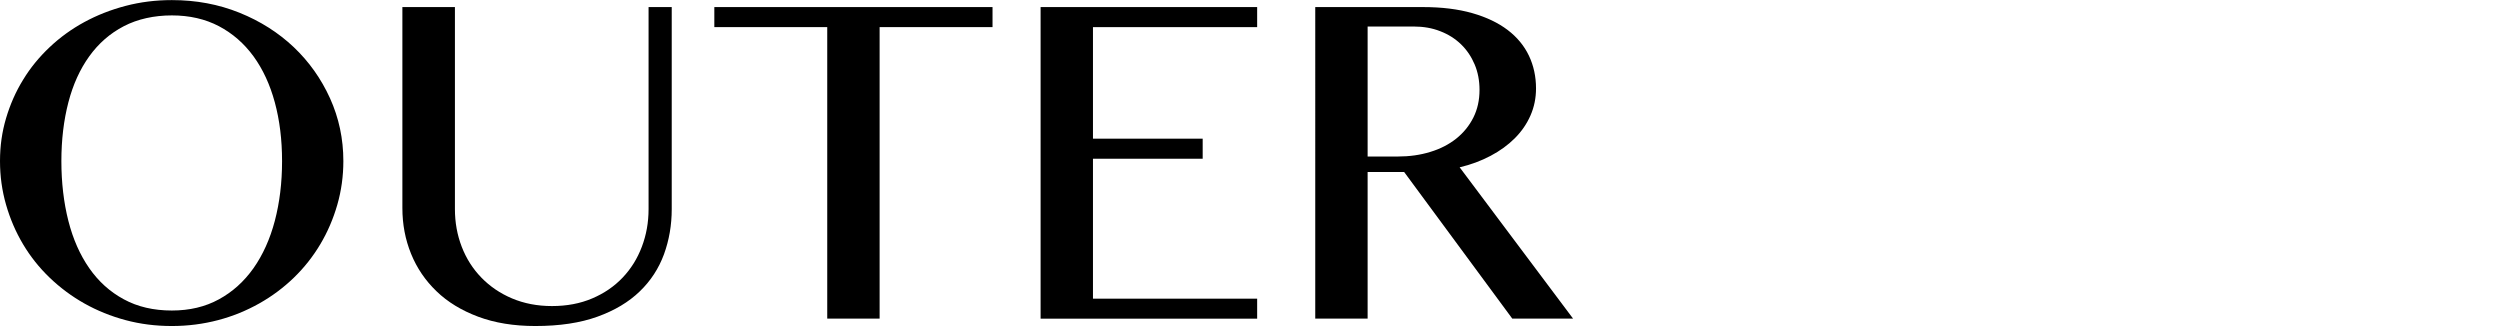
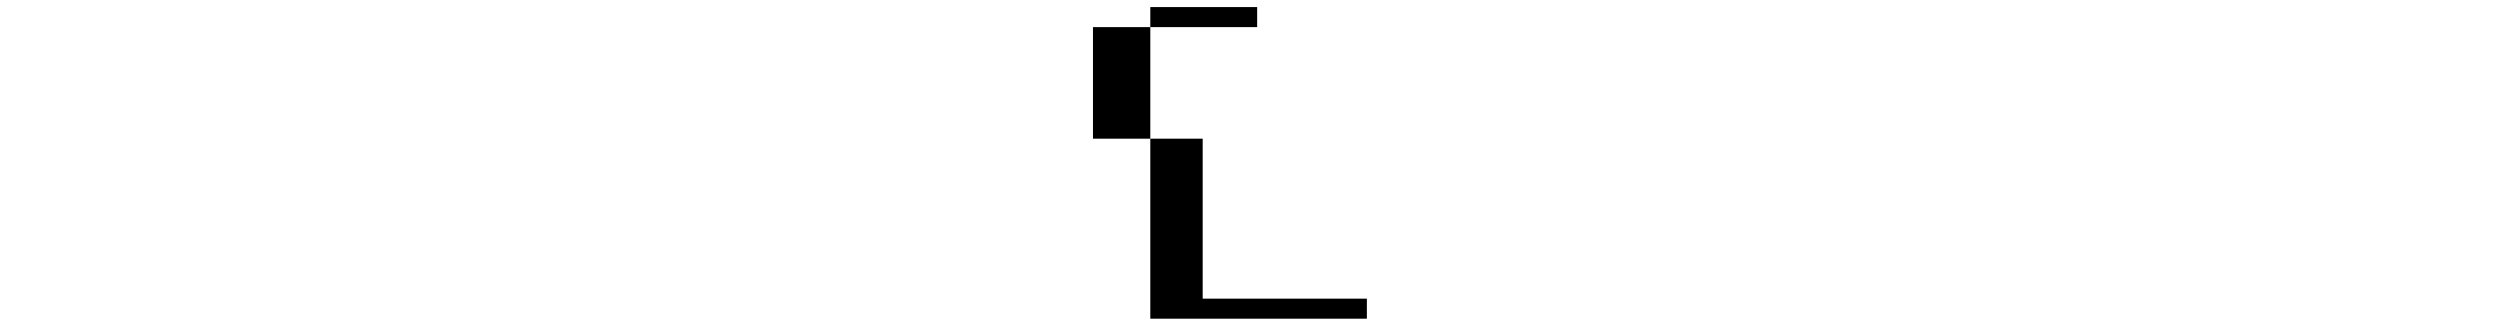
<svg xmlns="http://www.w3.org/2000/svg" id="_レイヤー_1" viewBox="0 0 296.92 38.72">
-   <path d="M20.41,38.72c-1.92,0-3.75-.23-5.5-.7s-3.38-1.13-4.89-1.98c-1.51-.85-2.89-1.88-4.12-3.06-1.24-1.19-2.29-2.51-3.16-3.97-.87-1.46-1.54-3.02-2.02-4.69-.48-1.67-.72-3.4-.72-5.19s.24-3.47.72-5.09c.48-1.62,1.15-3.15,2.02-4.56.86-1.42,1.92-2.71,3.16-3.88,1.24-1.17,2.61-2.16,4.12-2.98,1.51-.82,3.14-1.46,4.89-1.92,1.75-.46,3.58-.69,5.5-.69,2.88,0,5.55.5,8.03,1.5,2.48,1,4.63,2.37,6.45,4.09,1.82,1.73,3.26,3.76,4.31,6.08,1.05,2.32,1.58,4.81,1.58,7.45,0,1.79-.24,3.52-.72,5.19-.48,1.67-1.15,3.23-2.02,4.69-.87,1.46-1.91,2.78-3.14,3.97-1.23,1.19-2.6,2.21-4.11,3.06-1.51.85-3.14,1.52-4.89,1.98s-3.58.7-5.5.7ZM20.41,36.88c2.1,0,3.97-.44,5.59-1.33,1.62-.88,2.99-2.12,4.11-3.7,1.11-1.58,1.96-3.46,2.53-5.62.57-2.17.86-4.53.86-7.09s-.29-4.87-.86-6.98c-.57-2.11-1.42-3.94-2.53-5.47-1.12-1.53-2.48-2.72-4.11-3.58-1.62-.85-3.49-1.28-5.59-1.28s-4.07.43-5.7,1.28c-1.64.85-3.01,2.05-4.11,3.58-1.1,1.53-1.93,3.35-2.48,5.47-.55,2.12-.83,4.44-.83,6.98s.28,4.93.83,7.09c.55,2.17,1.38,4.04,2.48,5.62,1.1,1.58,2.47,2.82,4.11,3.7,1.63.89,3.54,1.33,5.7,1.33Z" />
-   <path d="M47.81.84h6.22v24c0,1.58.27,3.07.81,4.47.54,1.4,1.32,2.62,2.33,3.66,1.01,1.04,2.22,1.87,3.64,2.47,1.42.6,3,.91,4.75.91s3.36-.3,4.78-.91c1.42-.6,2.62-1.43,3.61-2.47.99-1.04,1.75-2.26,2.28-3.66.53-1.4.8-2.88.8-4.47V.84h2.75v24c0,1.9-.31,3.68-.92,5.36-.62,1.68-1.57,3.15-2.88,4.41-1.3,1.26-2.97,2.26-5.02,3-2.04.74-4.5,1.11-7.38,1.11-2.56,0-4.83-.37-6.8-1.11s-3.62-1.74-4.94-3.02c-1.32-1.27-2.33-2.75-3.02-4.45-.69-1.7-1.03-3.5-1.03-5.42V.84Z" />
-   <path d="M117.88.84v2.38h-13.41v34.62h-6.22V3.22h-13.41V.84h33.03Z" />
-   <path d="M149.31.84v2.38h-19.5v13.25h13.03v2.38h-13.03v16.62h19.5v2.38h-25.72V.84h25.72Z" />
-   <path d="M156.22.84h12.78c2.23,0,4.18.24,5.86.72,1.68.48,3.08,1.15,4.2,2,1.12.85,1.97,1.88,2.53,3.06s.84,2.48.84,3.88c0,1.15-.22,2.22-.66,3.22s-1.06,1.9-1.86,2.7-1.76,1.5-2.88,2.09c-1.12.59-2.34,1.05-3.67,1.36l13.47,17.97h-7.22l-12.84-17.41h-4.34v17.41h-6.22V.84ZM162.44,18.59h3.56c1.4,0,2.69-.18,3.88-.55,1.19-.36,2.21-.89,3.08-1.58.86-.69,1.54-1.52,2.03-2.5.49-.98.73-2.07.73-3.28,0-1.1-.19-2.11-.58-3.03-.39-.92-.92-1.71-1.61-2.38-.69-.67-1.51-1.19-2.47-1.56-.96-.38-2.01-.56-3.16-.56h-5.47v15.44Z" />
+   <path d="M149.31.84v2.38h-19.5v13.25h13.03v2.38v16.62h19.5v2.38h-25.72V.84h25.72Z" />
</svg>